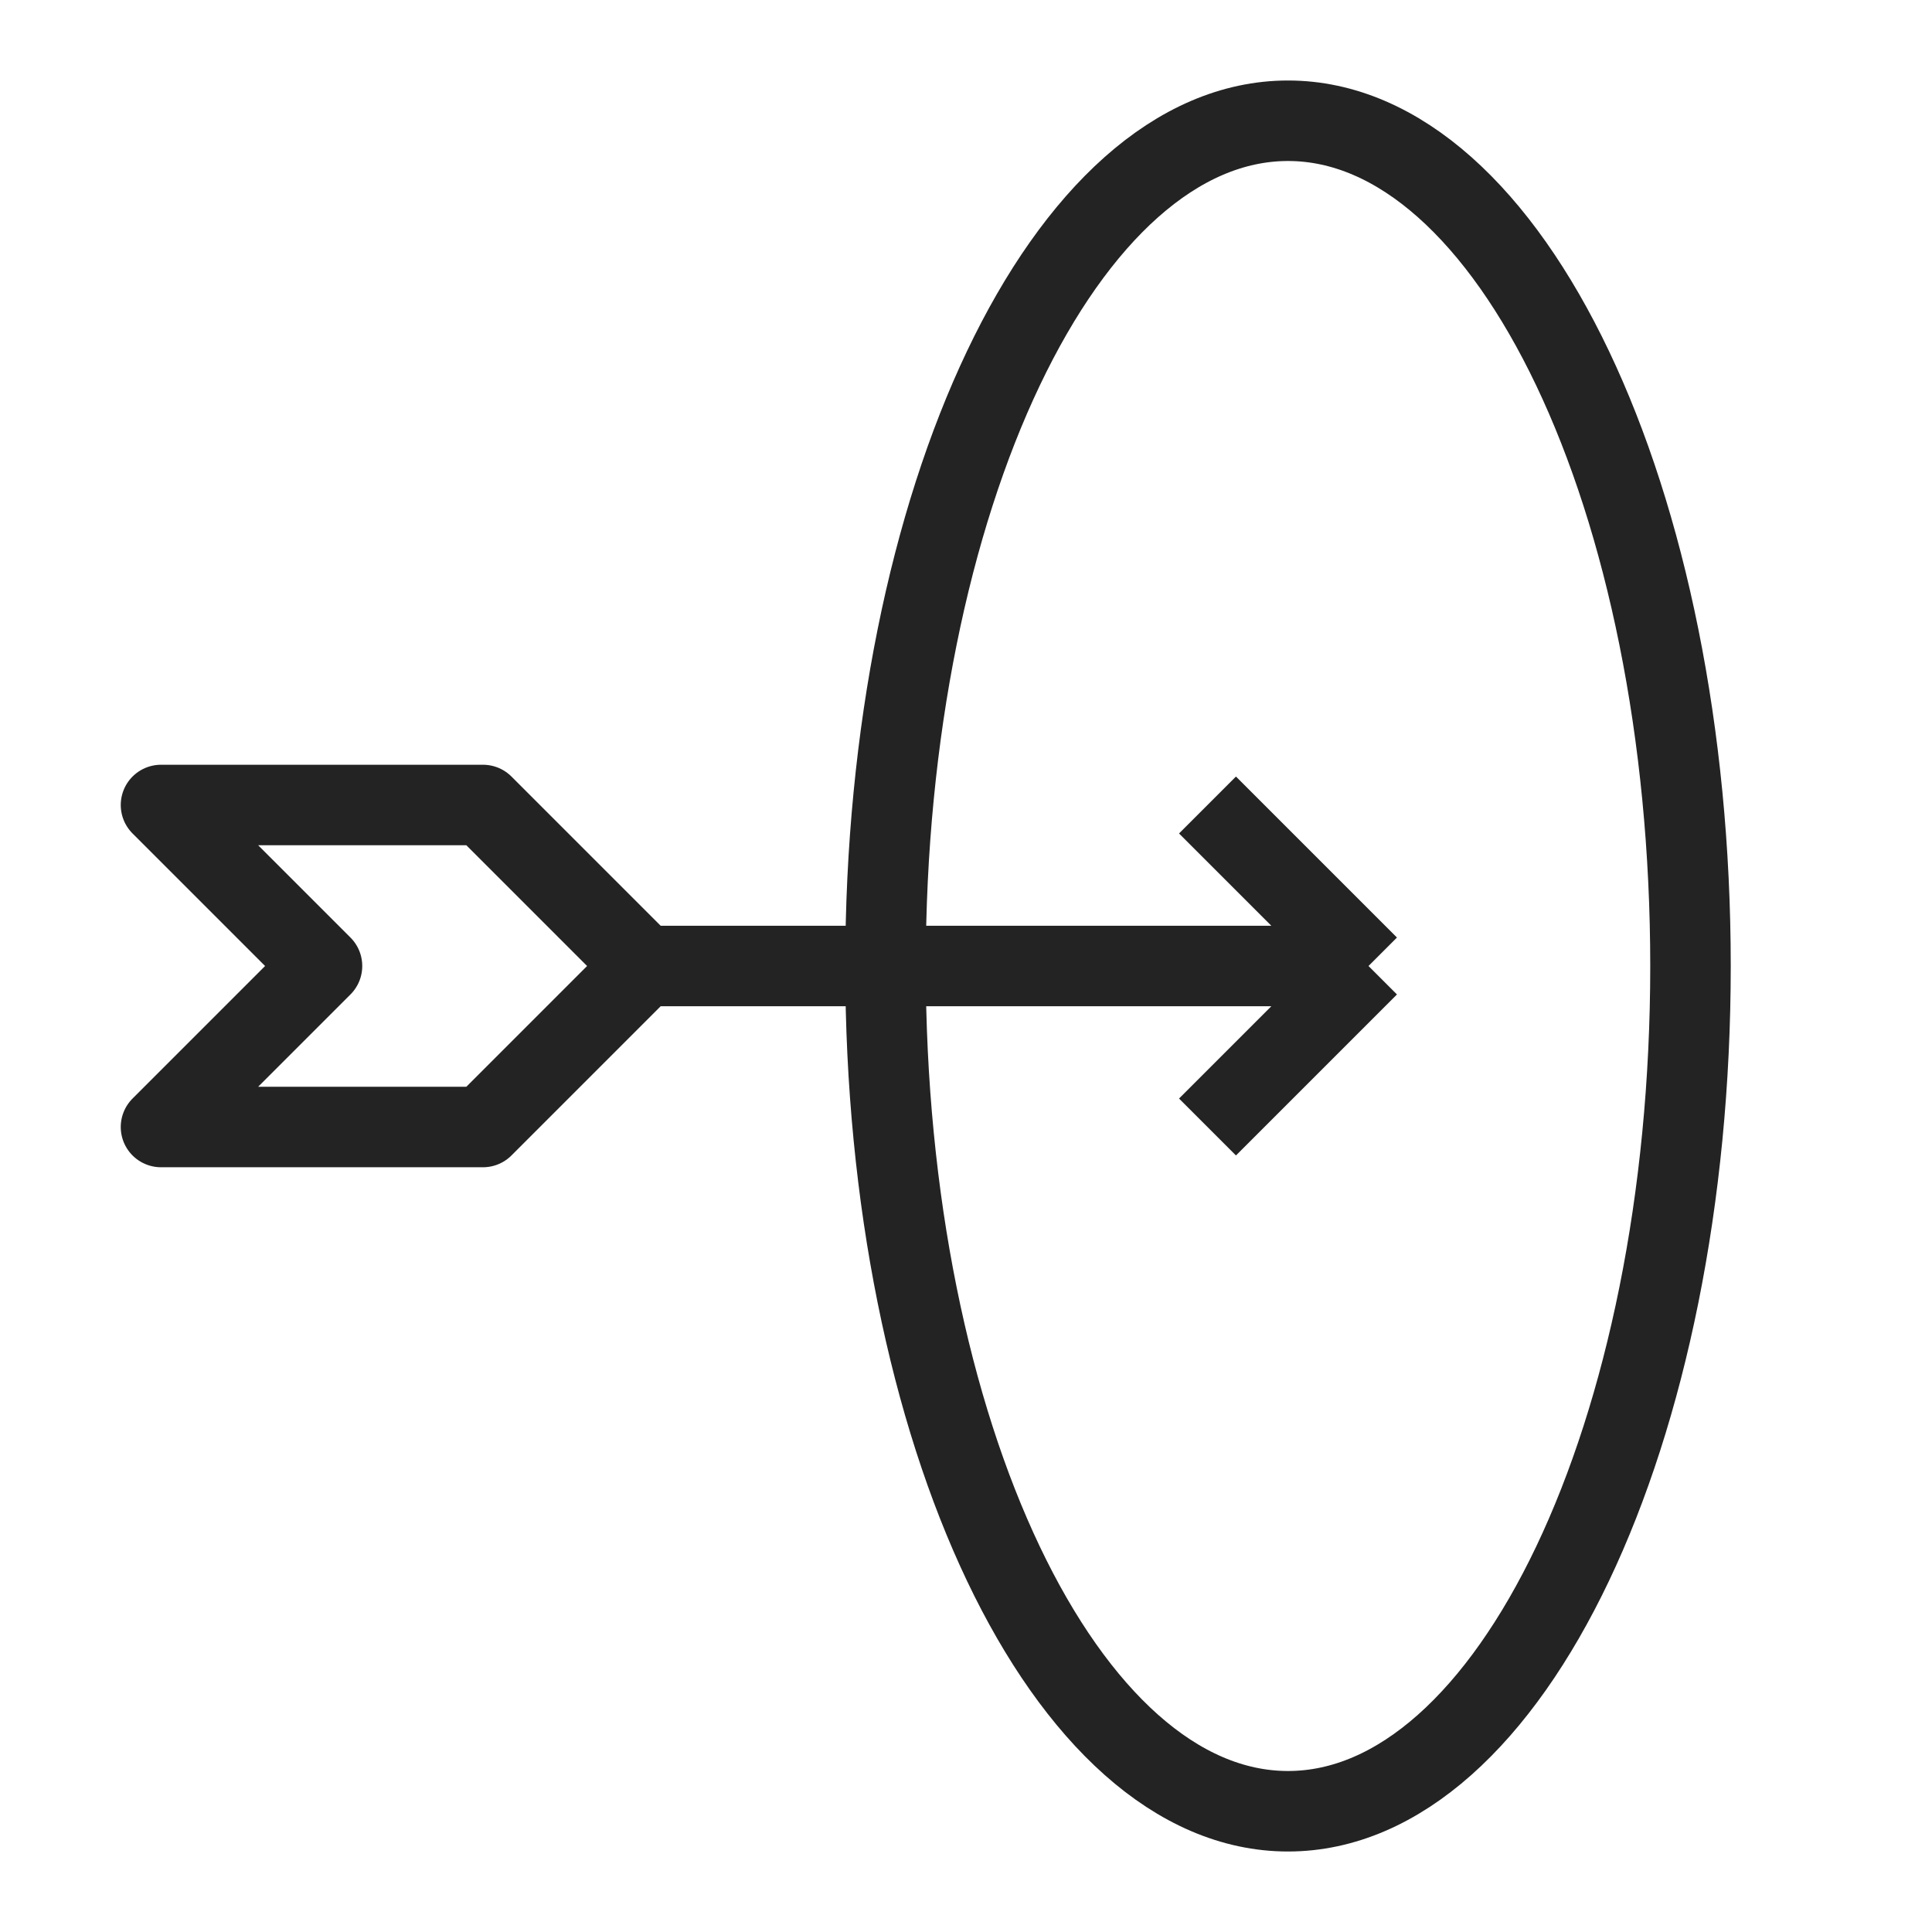
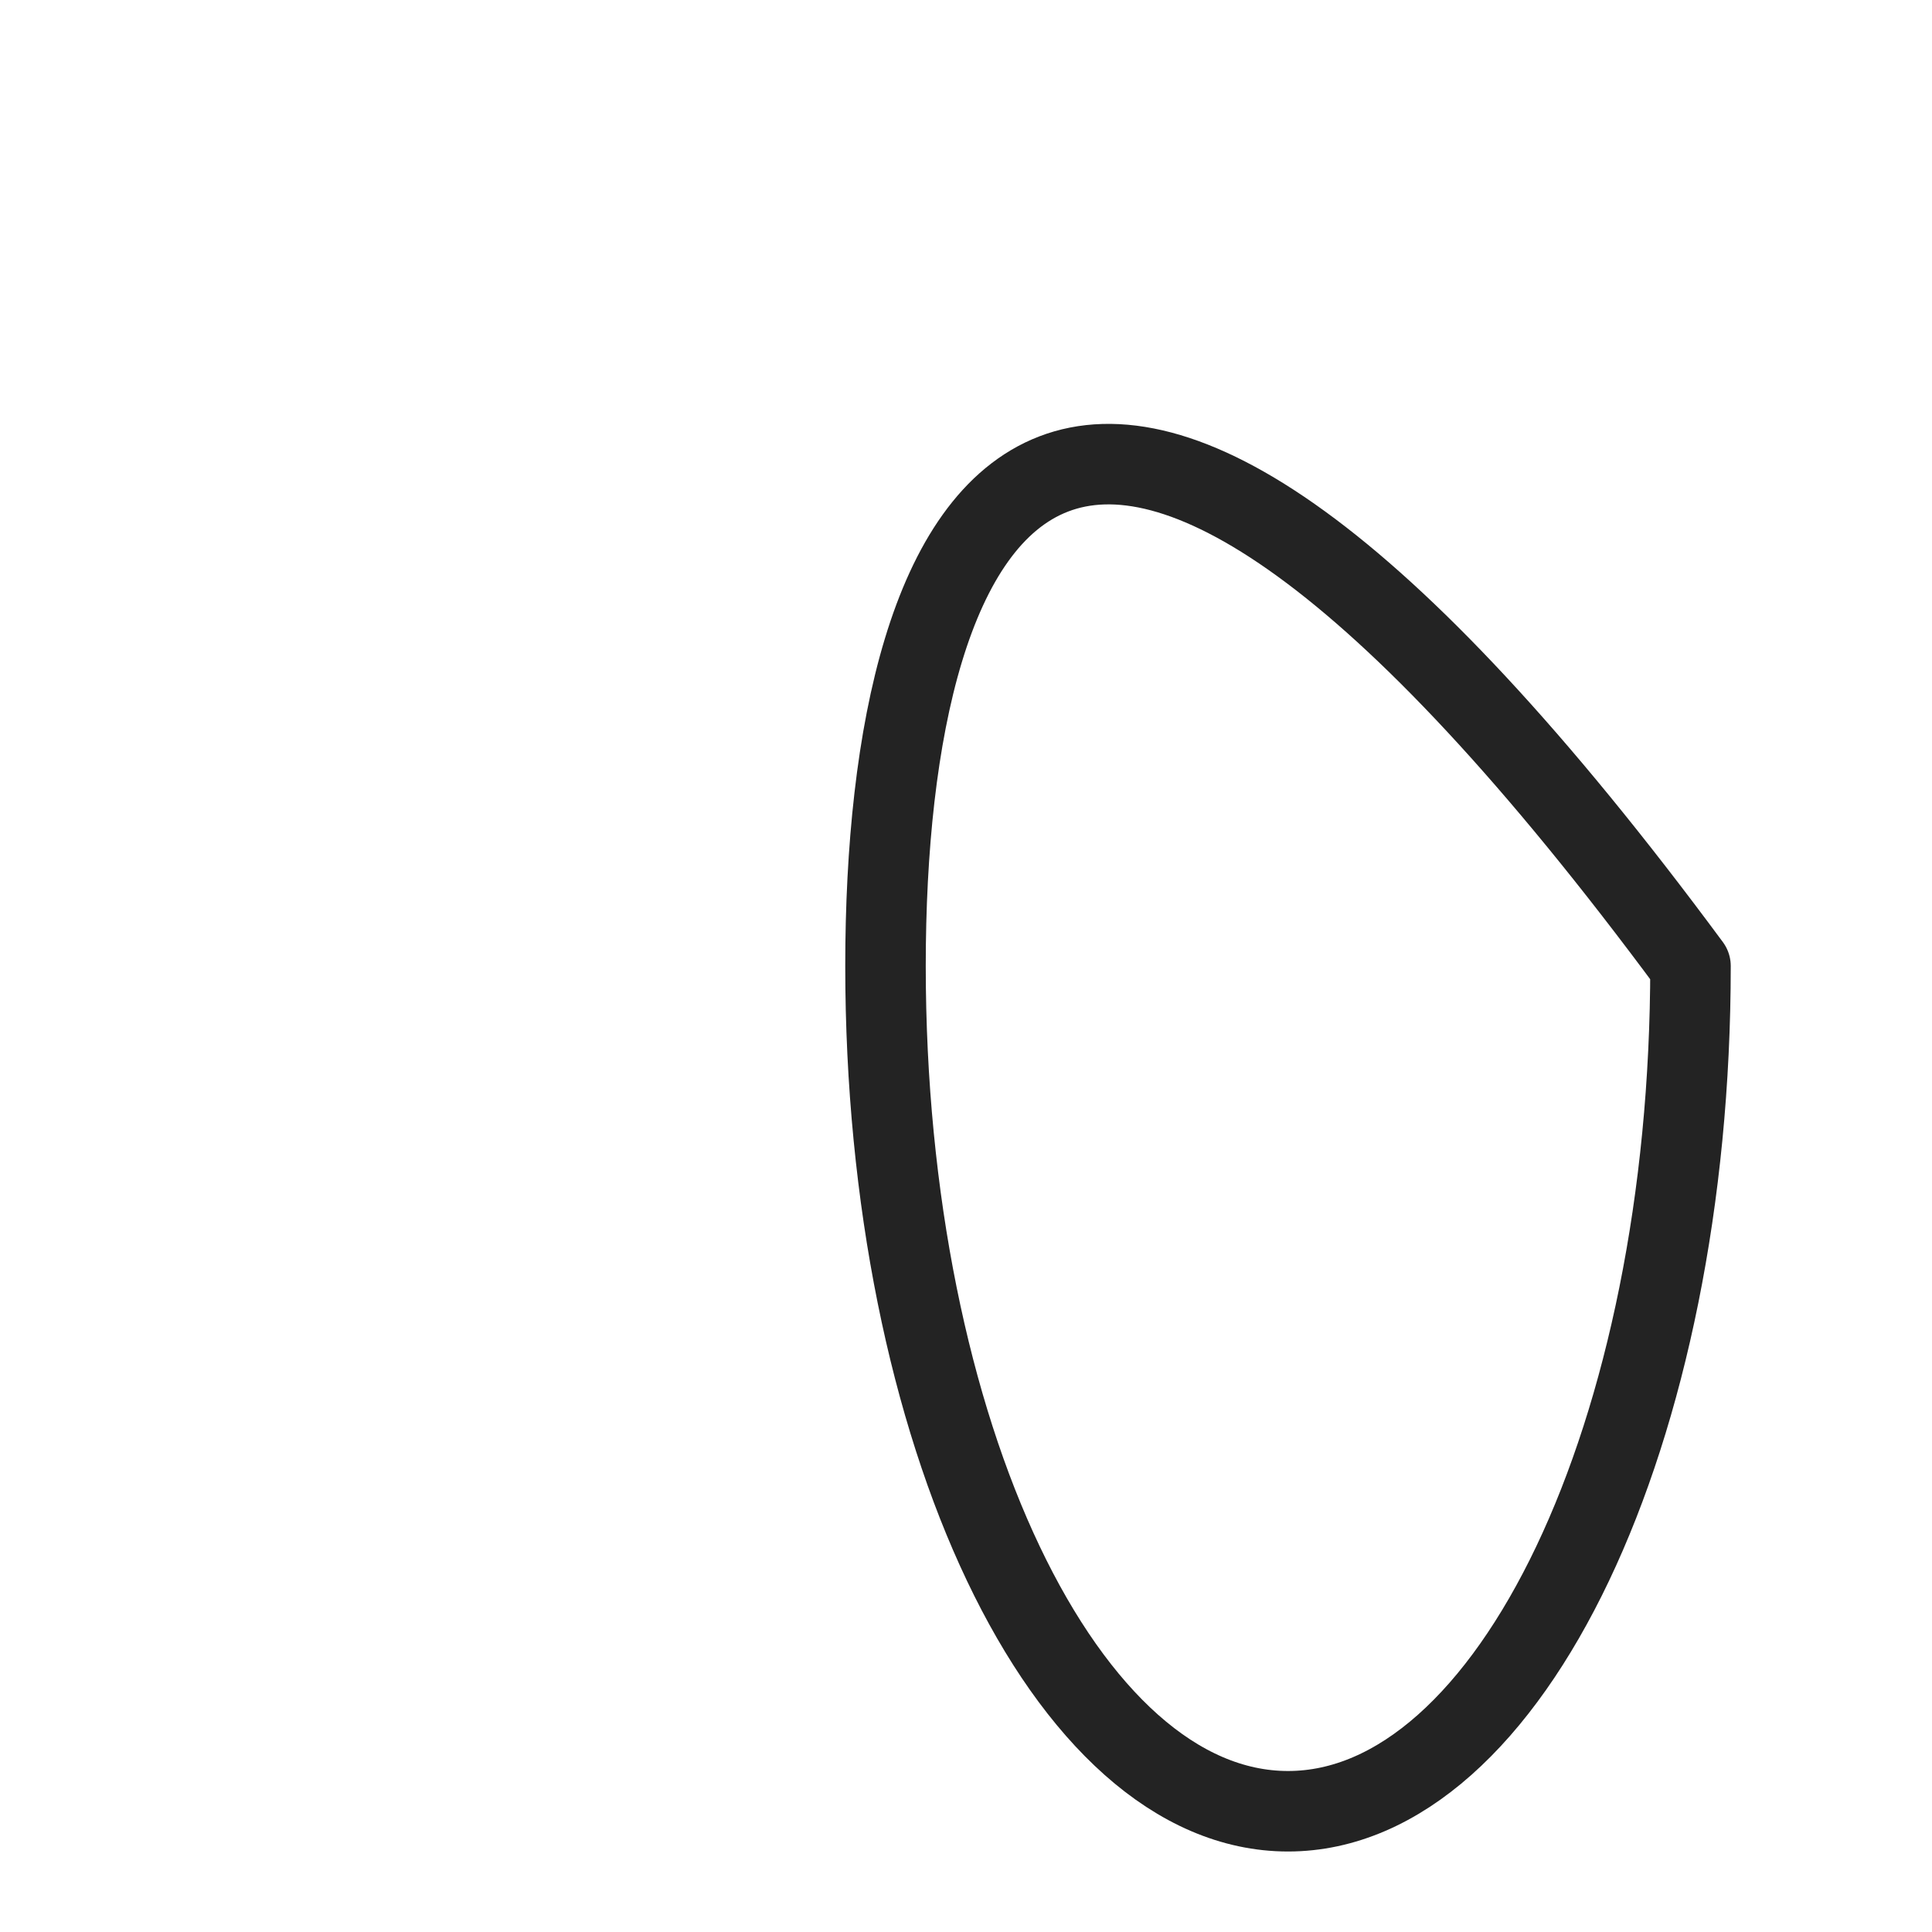
<svg xmlns="http://www.w3.org/2000/svg" width="48" height="48" viewBox="0 0 48 48" fill="none">
-   <path d="M16 24H34M16 24L12 20H4L8 24L4 28H12L16 24ZM34 24L30 20M34 24L30 28" stroke="#232323" stroke-width="2" stroke-linejoin="round" />
-   <path d="M32 45C37.523 45 42 35.598 42 24C42 12.402 37.523 3 32 3C26.477 3 22 12.402 22 24C22 35.598 26.477 45 32 45Z" stroke="#232323" stroke-width="2" stroke-linecap="round" stroke-linejoin="round" />
+   <path d="M32 45C37.523 45 42 35.598 42 24C26.477 3 22 12.402 22 24C22 35.598 26.477 45 32 45Z" stroke="#232323" stroke-width="2" stroke-linecap="round" stroke-linejoin="round" />
</svg>